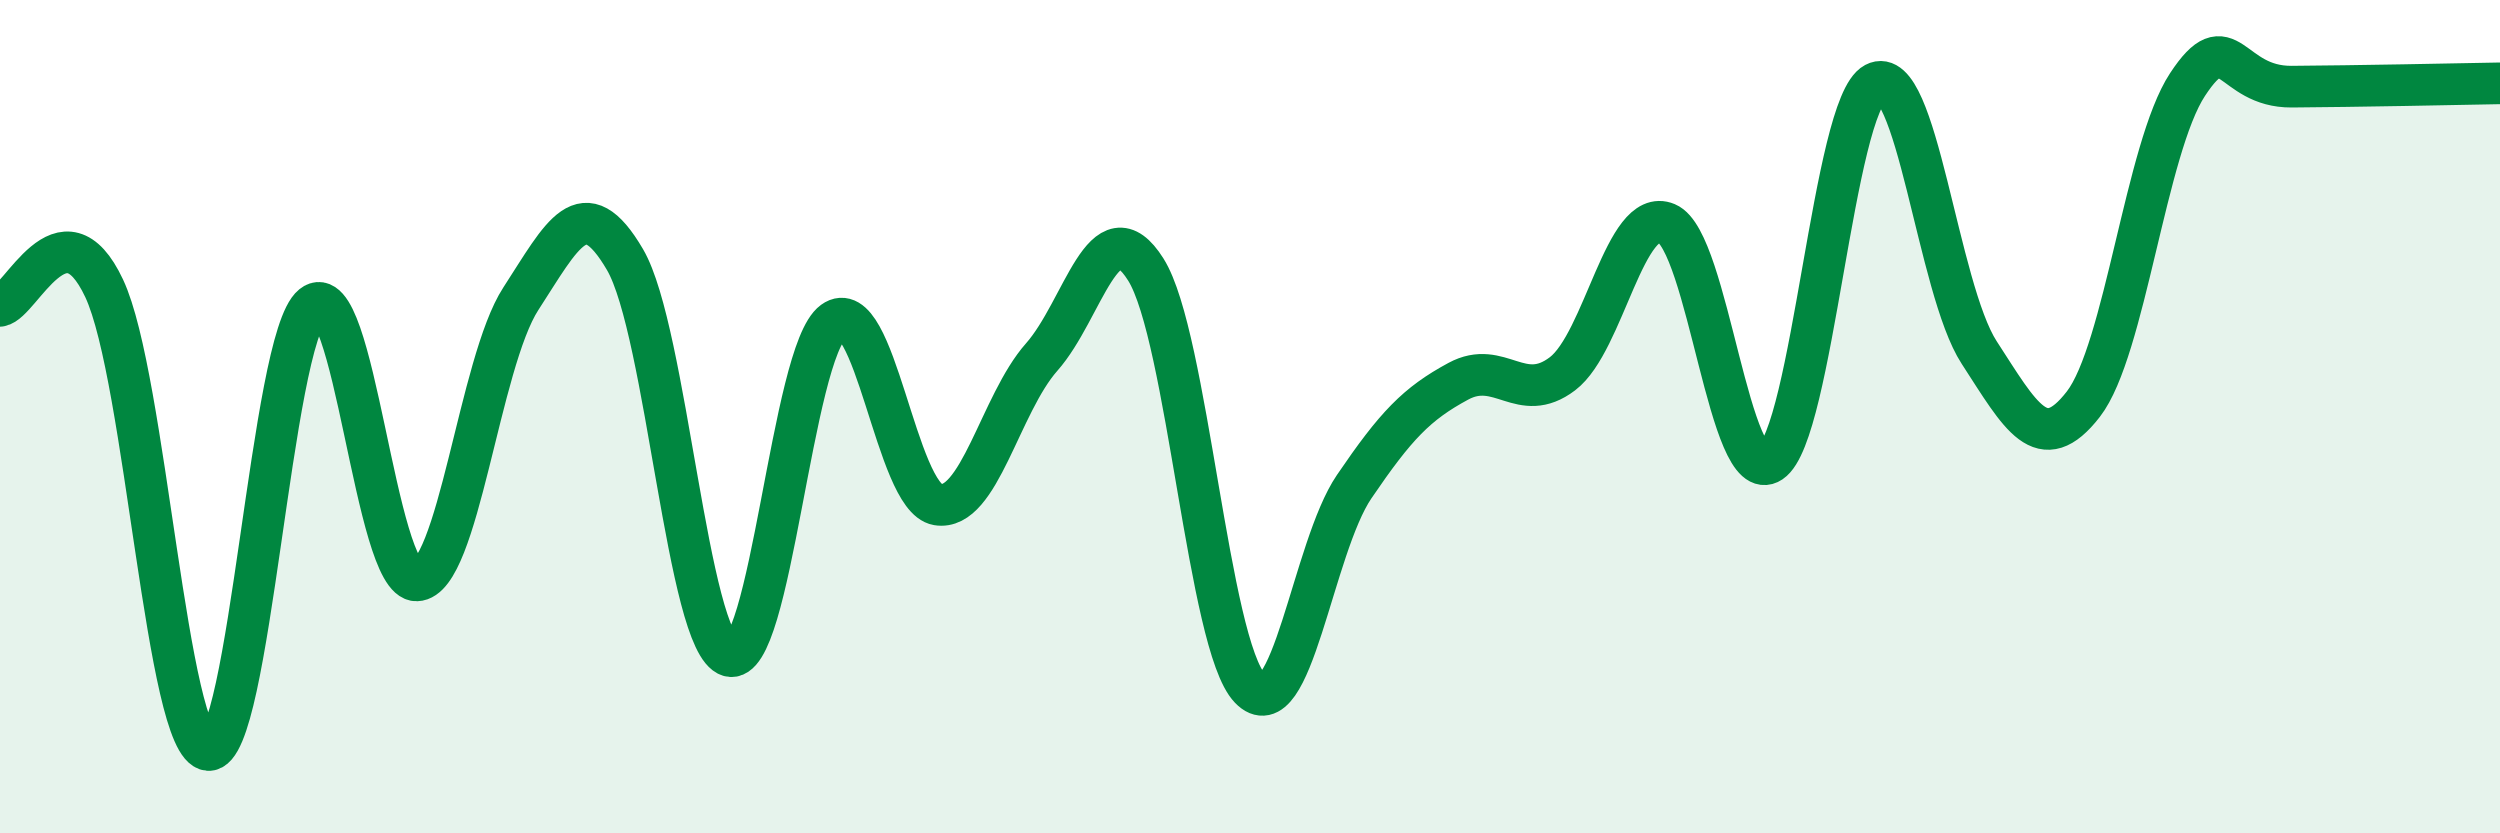
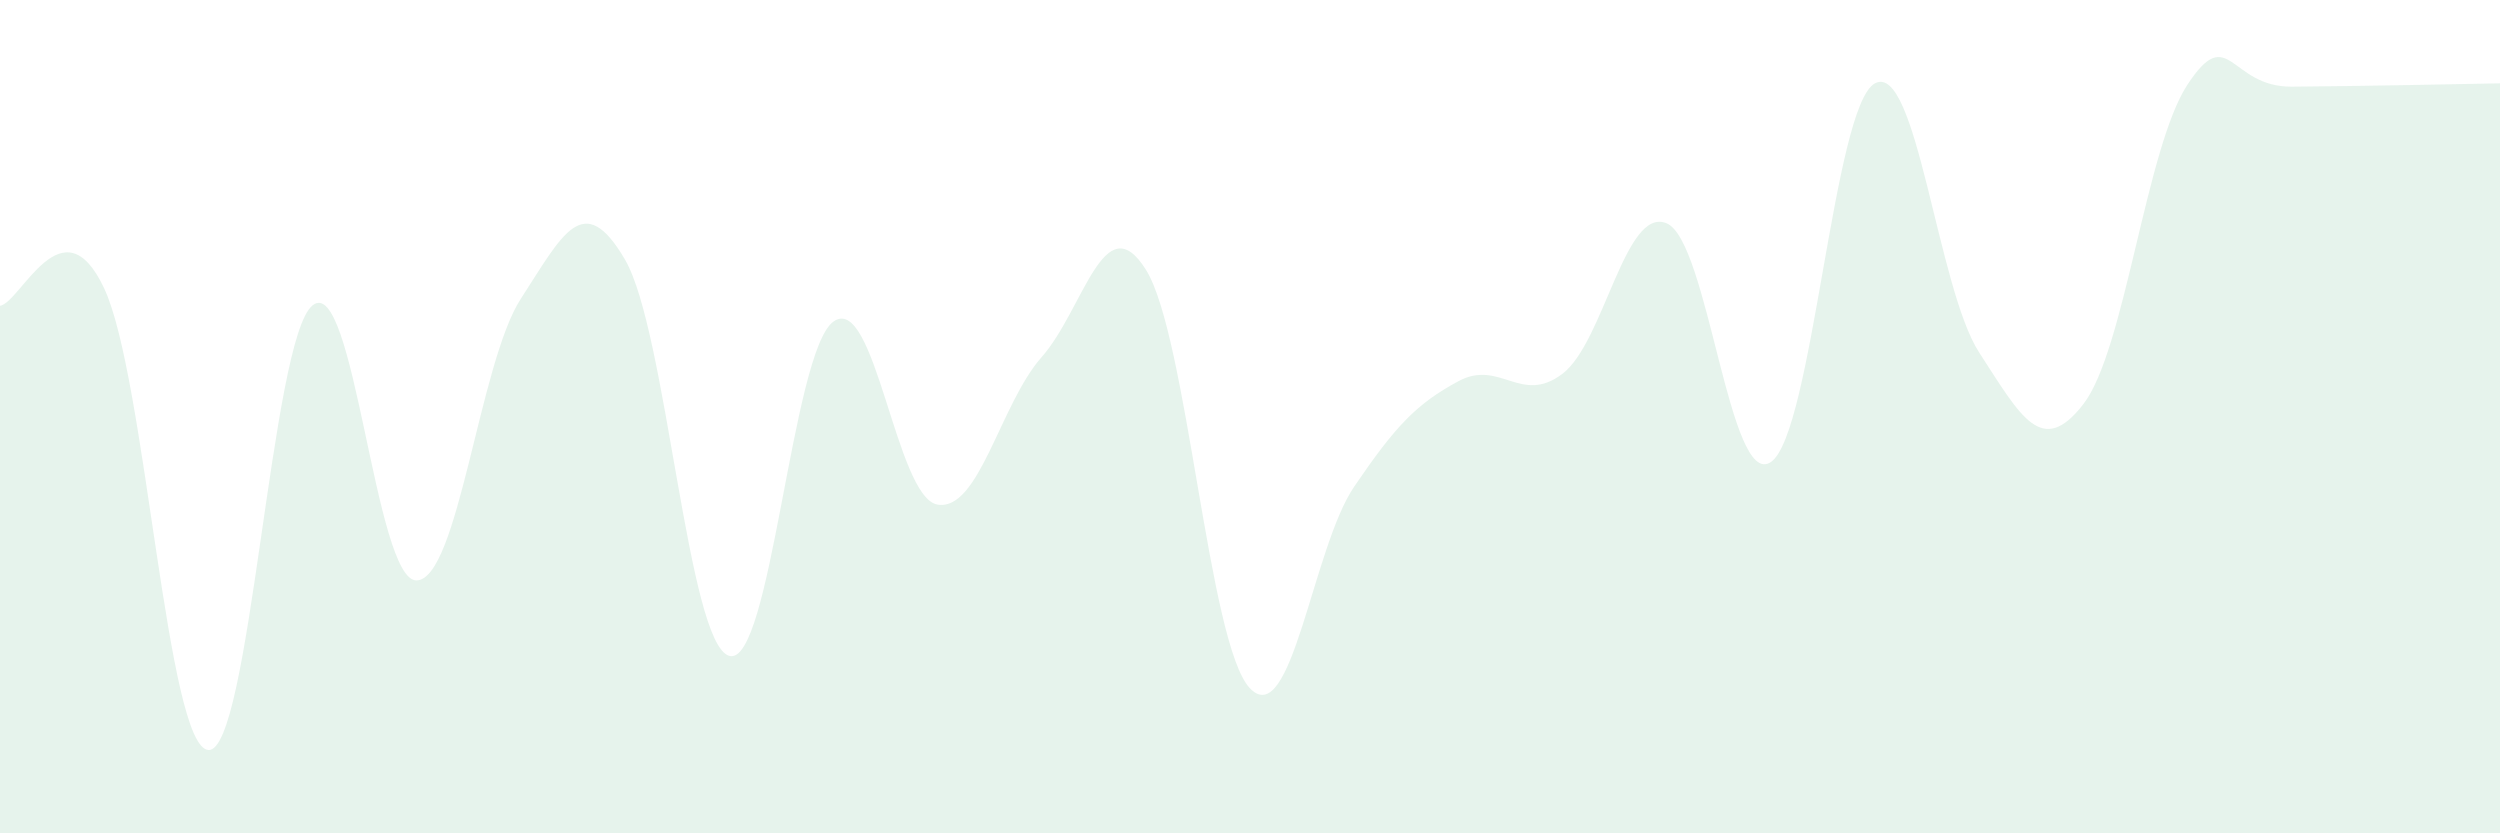
<svg xmlns="http://www.w3.org/2000/svg" width="60" height="20" viewBox="0 0 60 20">
  <path d="M 0,7.34 C 0.5,7.26 1.5,4.79 2.5,6.92 C 3.5,9.05 4,17.92 5,18 C 6,18.08 6.5,8.14 7.5,7.33 C 8.5,6.52 9,13.96 10,13.93 C 11,13.9 11.5,8.71 12.5,7.17 C 13.5,5.63 14,4.52 15,6.23 C 16,7.94 16.5,15.44 17.5,15.74 C 18.5,16.04 19,8.45 20,7.72 C 21,6.99 21.5,11.94 22.5,12.11 C 23.5,12.28 24,9.7 25,8.57 C 26,7.44 26.5,4.88 27.5,6.47 C 28.5,8.06 29,15.48 30,16.52 C 31,17.56 31.5,13.15 32.5,11.68 C 33.5,10.21 34,9.69 35,9.15 C 36,8.61 36.5,9.73 37.5,8.97 C 38.5,8.21 39,4.94 40,5.36 C 41,5.78 41.5,11.76 42.5,11.09 C 43.5,10.42 44,2.53 45,2 C 46,1.47 46.5,6.92 47.5,8.46 C 48.5,10 49,10.99 50,9.7 C 51,8.41 51.5,3.55 52.5,2.03 C 53.5,0.51 53.5,2.09 55,2.08 C 56.5,2.07 59,2.02 60,2L60 20L0 20Z" fill="#008740" opacity="0.1" stroke-linecap="round" stroke-linejoin="round" />
-   <path d="M 0,7.34 C 0.5,7.26 1.5,4.79 2.5,6.92 C 3.5,9.05 4,17.92 5,18 C 6,18.08 6.5,8.14 7.5,7.33 C 8.5,6.52 9,13.96 10,13.93 C 11,13.9 11.5,8.71 12.5,7.17 C 13.5,5.63 14,4.52 15,6.23 C 16,7.94 16.5,15.44 17.5,15.74 C 18.5,16.04 19,8.45 20,7.72 C 21,6.99 21.5,11.94 22.5,12.11 C 23.5,12.28 24,9.7 25,8.57 C 26,7.44 26.5,4.88 27.5,6.47 C 28.5,8.06 29,15.48 30,16.52 C 31,17.56 31.5,13.15 32.5,11.68 C 33.5,10.21 34,9.69 35,9.15 C 36,8.61 36.5,9.73 37.5,8.97 C 38.5,8.21 39,4.94 40,5.36 C 41,5.78 41.5,11.76 42.5,11.09 C 43.5,10.42 44,2.53 45,2 C 46,1.47 46.5,6.92 47.5,8.46 C 48.5,10 49,10.99 50,9.7 C 51,8.41 51.5,3.55 52.5,2.03 C 53.5,0.51 53.5,2.09 55,2.08 C 56.5,2.07 59,2.02 60,2" stroke="#008740" stroke-width="1" fill="none" stroke-linecap="round" stroke-linejoin="round" />
</svg>